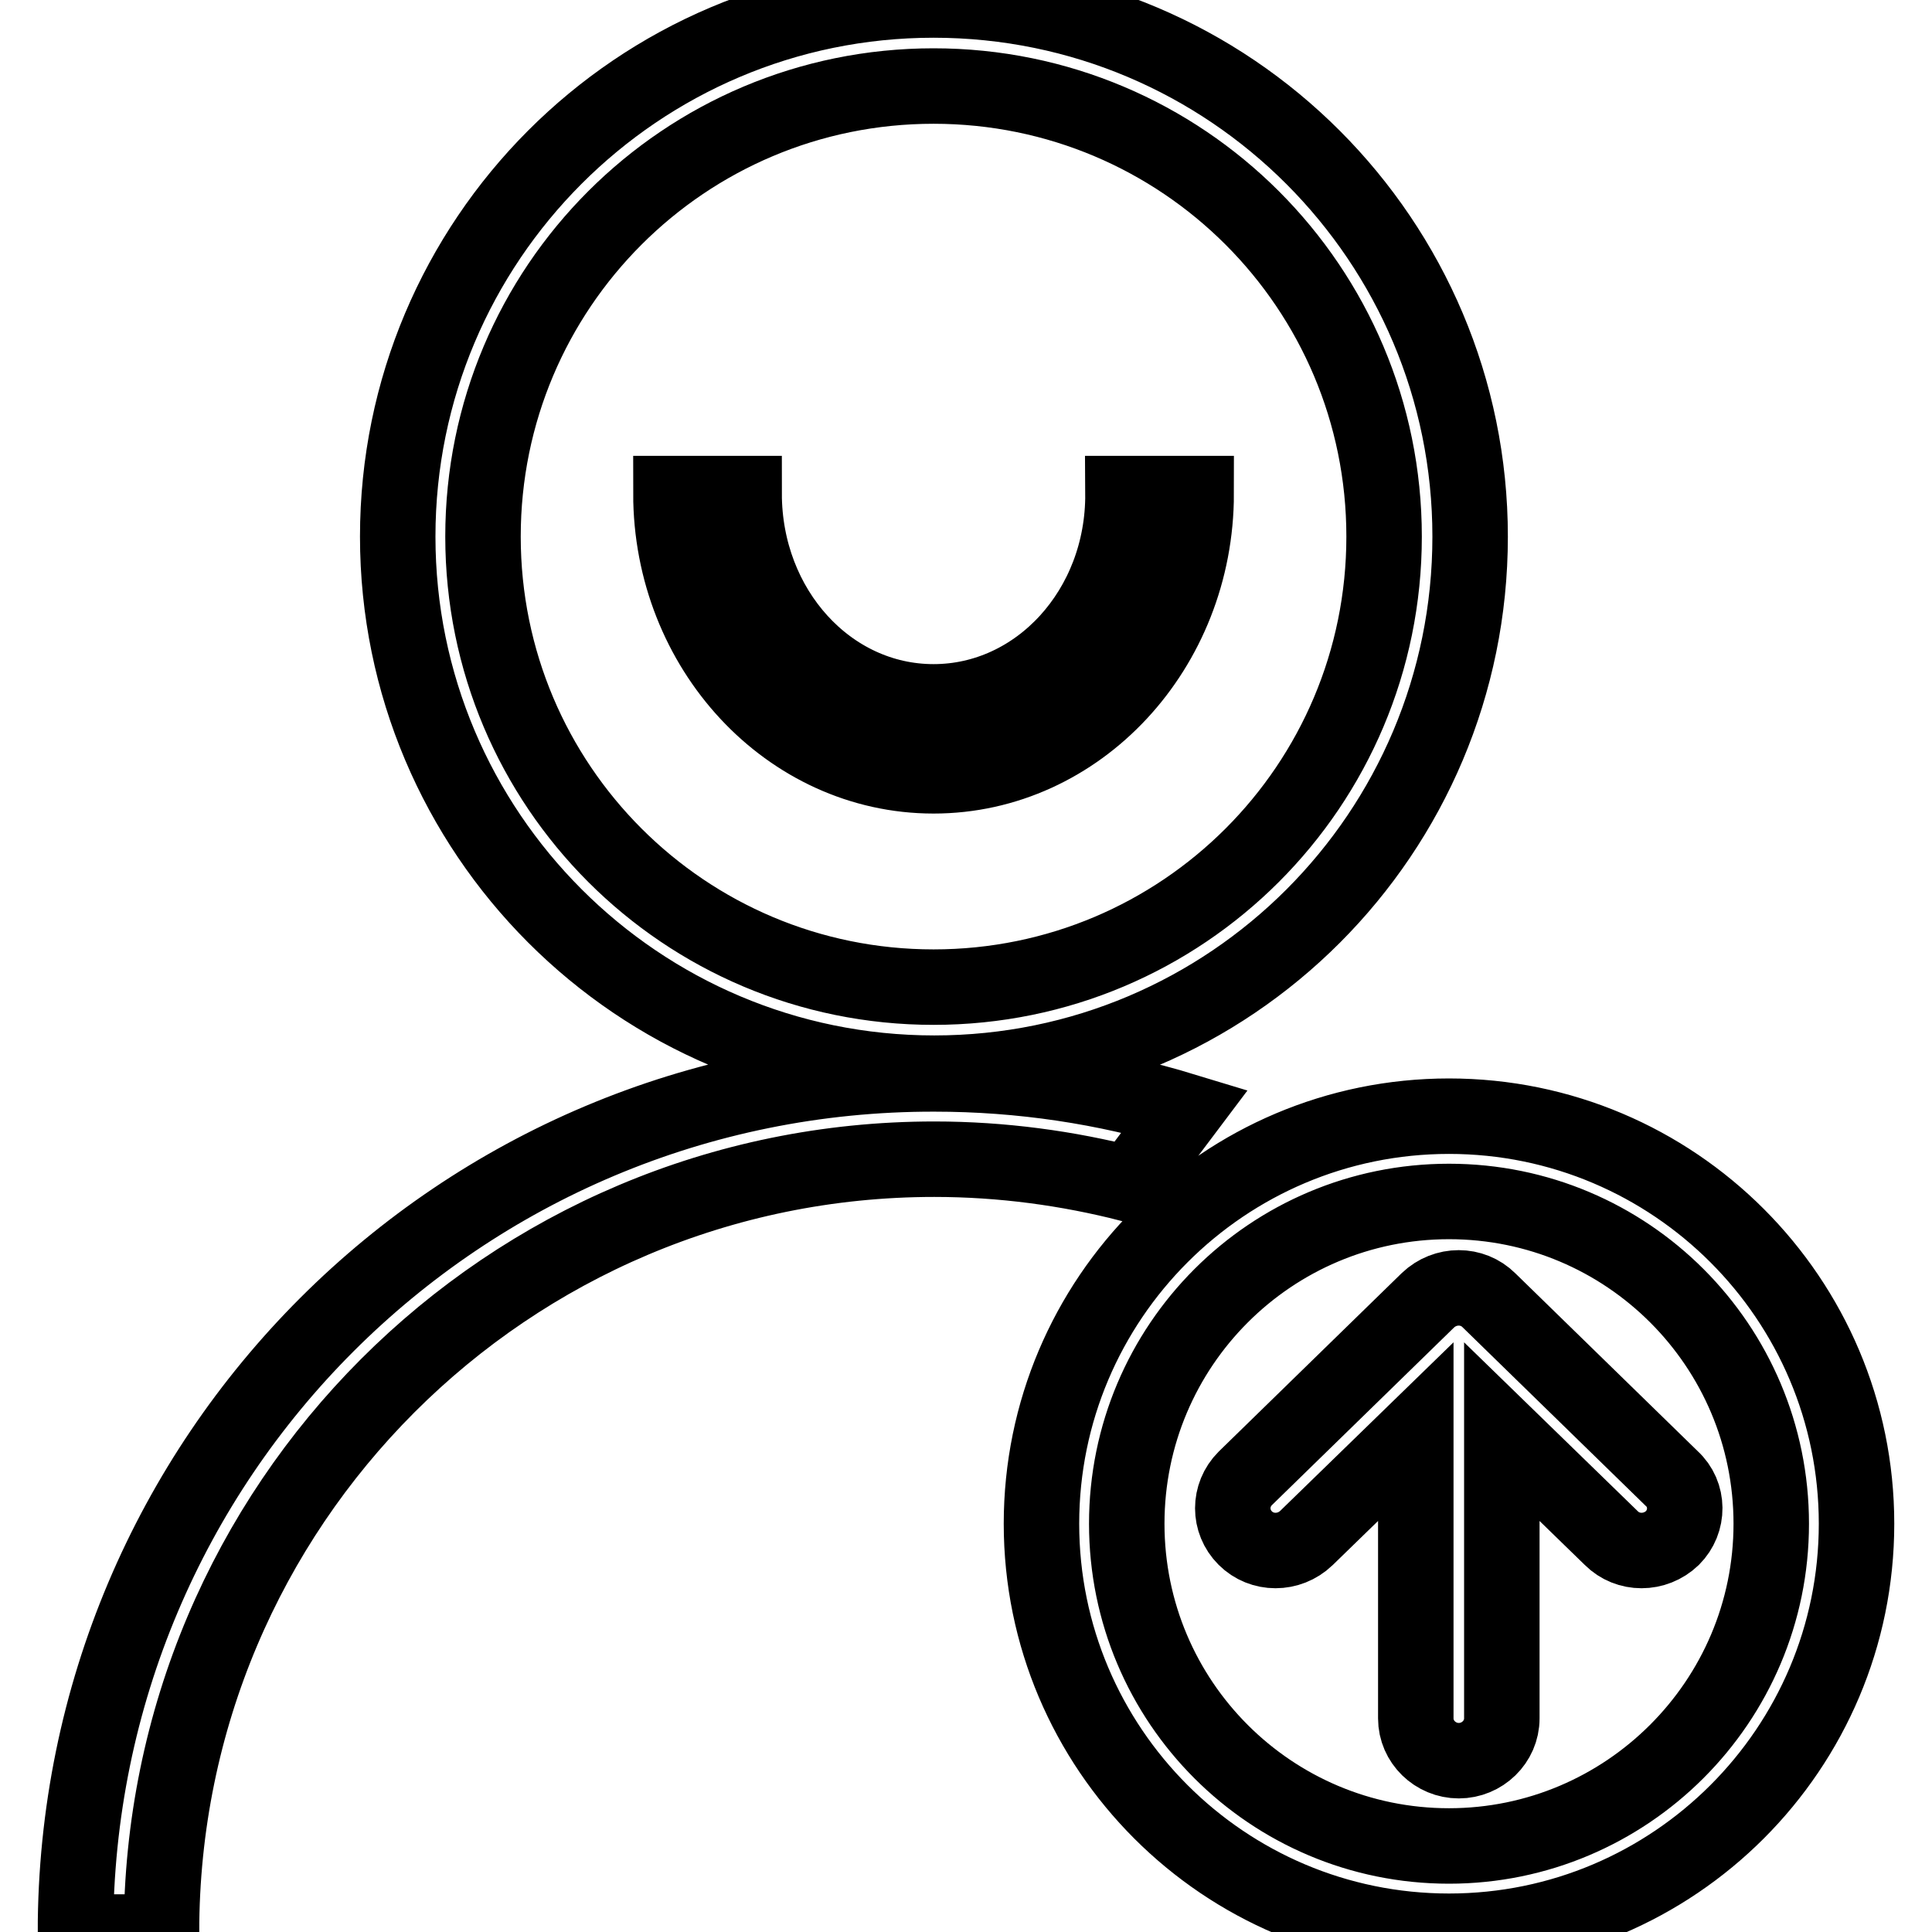
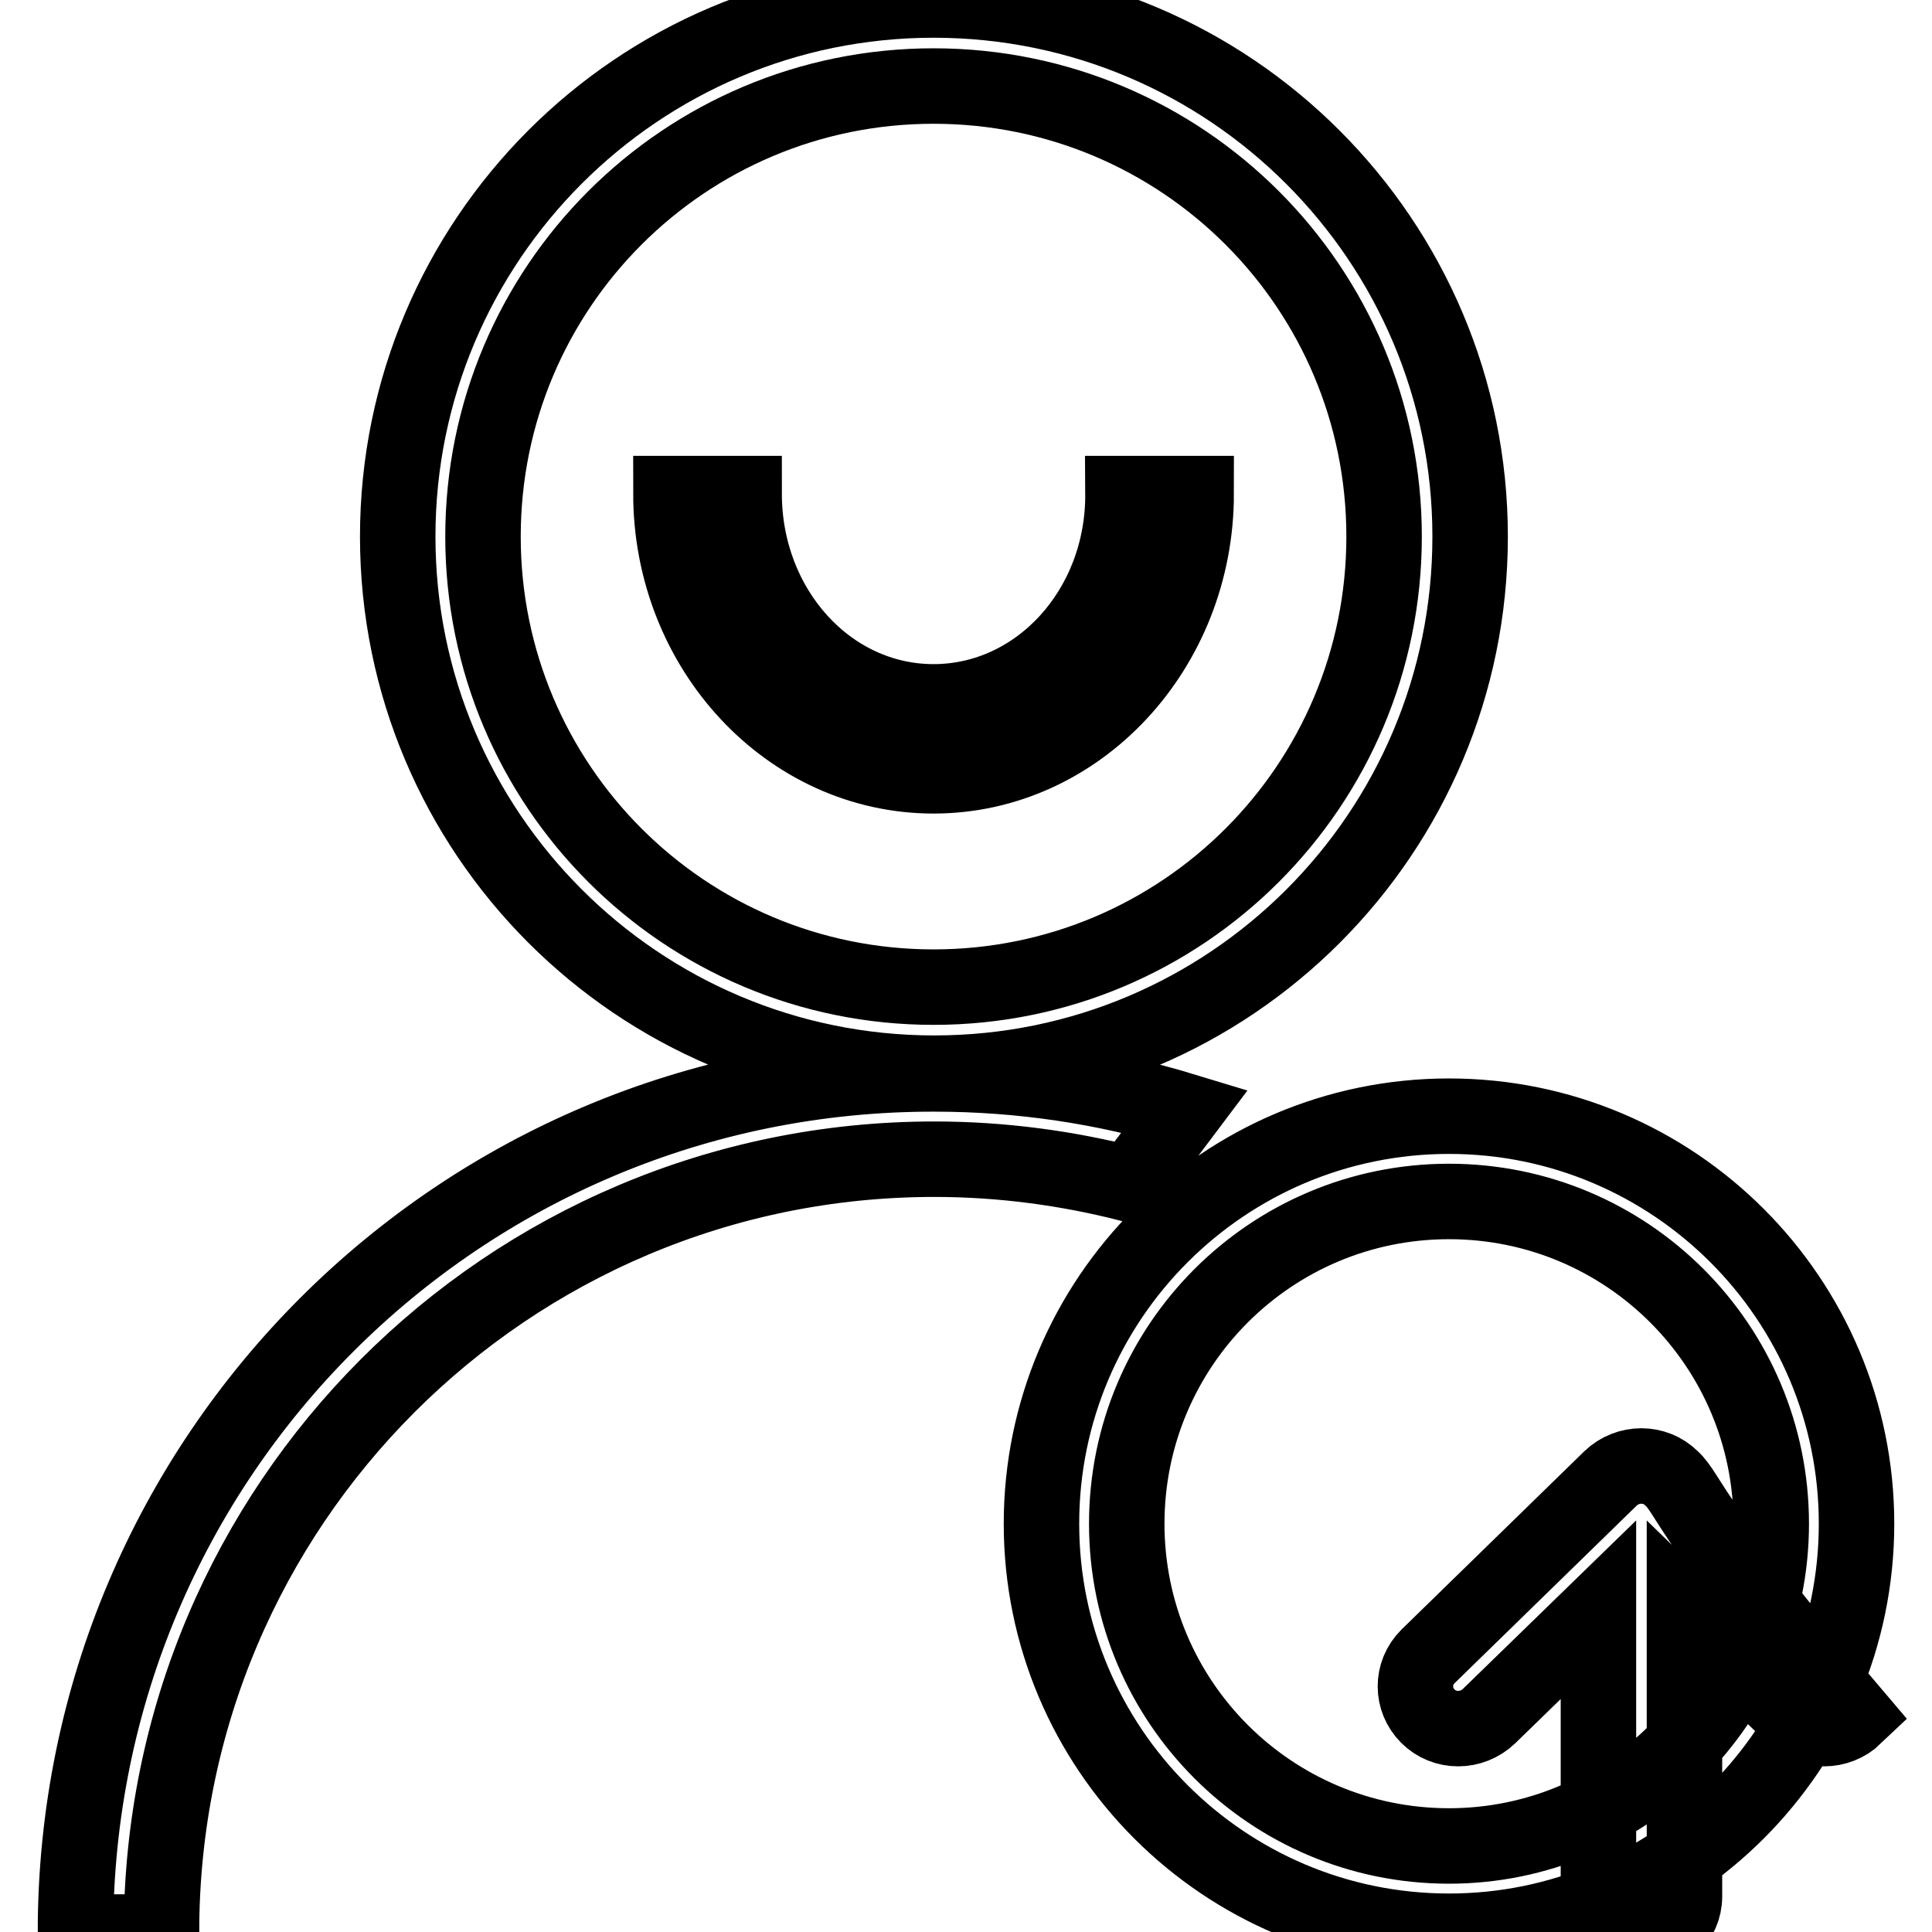
<svg xmlns="http://www.w3.org/2000/svg" version="1.1" x="0px" y="0px" viewBox="0 0 256 256" enable-background="new 0 0 256 256" xml:space="preserve">
  <g>
-     <path stroke-width="10" fill-opacity="0" stroke="#000000" d="M194.8,71.1C194.8,31.9,163,0,123.7,0C84.5,0,52.7,31.9,52.7,71.1s31.8,71.1,71.1,71.1 C163,142.2,194.8,110.4,194.8,71.1z M123.7,130.8c-33,0-59.7-26.7-59.7-59.7c0-33,26.7-59.7,59.7-59.7c33,0,59.7,26.7,59.7,59.7 C183.4,104.1,156.7,130.8,123.7,130.8z M123.7,93c-13.9,0-25.1-12.3-25.1-27.6h-9.7c0,20.6,15.6,37.4,34.8,37.4 c19.2,0,34.8-16.8,34.8-37.4h-9.7C148.9,80.7,137.6,93,123.7,93z M221.5,195.9l-24.2-23.6c-2.2-2.2-5.8-2.2-8.1,0l-24.2,23.6 c-2.2,2.2-2.2,5.7,0,7.9s5.8,2.2,8.1,0l14.5-14.1v38c0,3.1,2.6,5.6,5.7,5.6s5.7-2.5,5.7-5.6v-38l14.5,14.1c2.2,2.2,5.8,2.2,8.1,0 C223.8,201.6,223.8,198,221.5,195.9L221.5,195.9z M157,147.2c-10.5-3.2-21.7-4.9-33.2-4.9C60.9,142.2,10,193.1,10,256h11.4 c0-56.5,45.8-102.4,102.4-102.4c9,0,17.7,1.2,25.9,3.3L157,147.2z M192,147.9c-29.8,0-54,24.2-54,54s24.2,54,54,54 c29.8,0,54-24.2,54-54S221.8,147.9,192,147.9L192,147.9z M192,244.6c-23.6,0-42.7-19.1-42.7-42.7s19.1-42.7,42.7-42.7 c23.6,0,42.7,19.1,42.7,42.7S215.5,244.6,192,244.6L192,244.6z" />
+     <path stroke-width="10" fill-opacity="0" stroke="#000000" d="M194.8,71.1C194.8,31.9,163,0,123.7,0C84.5,0,52.7,31.9,52.7,71.1s31.8,71.1,71.1,71.1 C163,142.2,194.8,110.4,194.8,71.1z M123.7,130.8c-33,0-59.7-26.7-59.7-59.7c0-33,26.7-59.7,59.7-59.7c33,0,59.7,26.7,59.7,59.7 C183.4,104.1,156.7,130.8,123.7,130.8z M123.7,93c-13.9,0-25.1-12.3-25.1-27.6h-9.7c0,20.6,15.6,37.4,34.8,37.4 c19.2,0,34.8-16.8,34.8-37.4h-9.7C148.9,80.7,137.6,93,123.7,93z M221.5,195.9c-2.2-2.2-5.8-2.2-8.1,0l-24.2,23.6 c-2.2,2.2-2.2,5.7,0,7.9s5.8,2.2,8.1,0l14.5-14.1v38c0,3.1,2.6,5.6,5.7,5.6s5.7-2.5,5.7-5.6v-38l14.5,14.1c2.2,2.2,5.8,2.2,8.1,0 C223.8,201.6,223.8,198,221.5,195.9L221.5,195.9z M157,147.2c-10.5-3.2-21.7-4.9-33.2-4.9C60.9,142.2,10,193.1,10,256h11.4 c0-56.5,45.8-102.4,102.4-102.4c9,0,17.7,1.2,25.9,3.3L157,147.2z M192,147.9c-29.8,0-54,24.2-54,54s24.2,54,54,54 c29.8,0,54-24.2,54-54S221.8,147.9,192,147.9L192,147.9z M192,244.6c-23.6,0-42.7-19.1-42.7-42.7s19.1-42.7,42.7-42.7 c23.6,0,42.7,19.1,42.7,42.7S215.5,244.6,192,244.6L192,244.6z" />
  </g>
</svg>